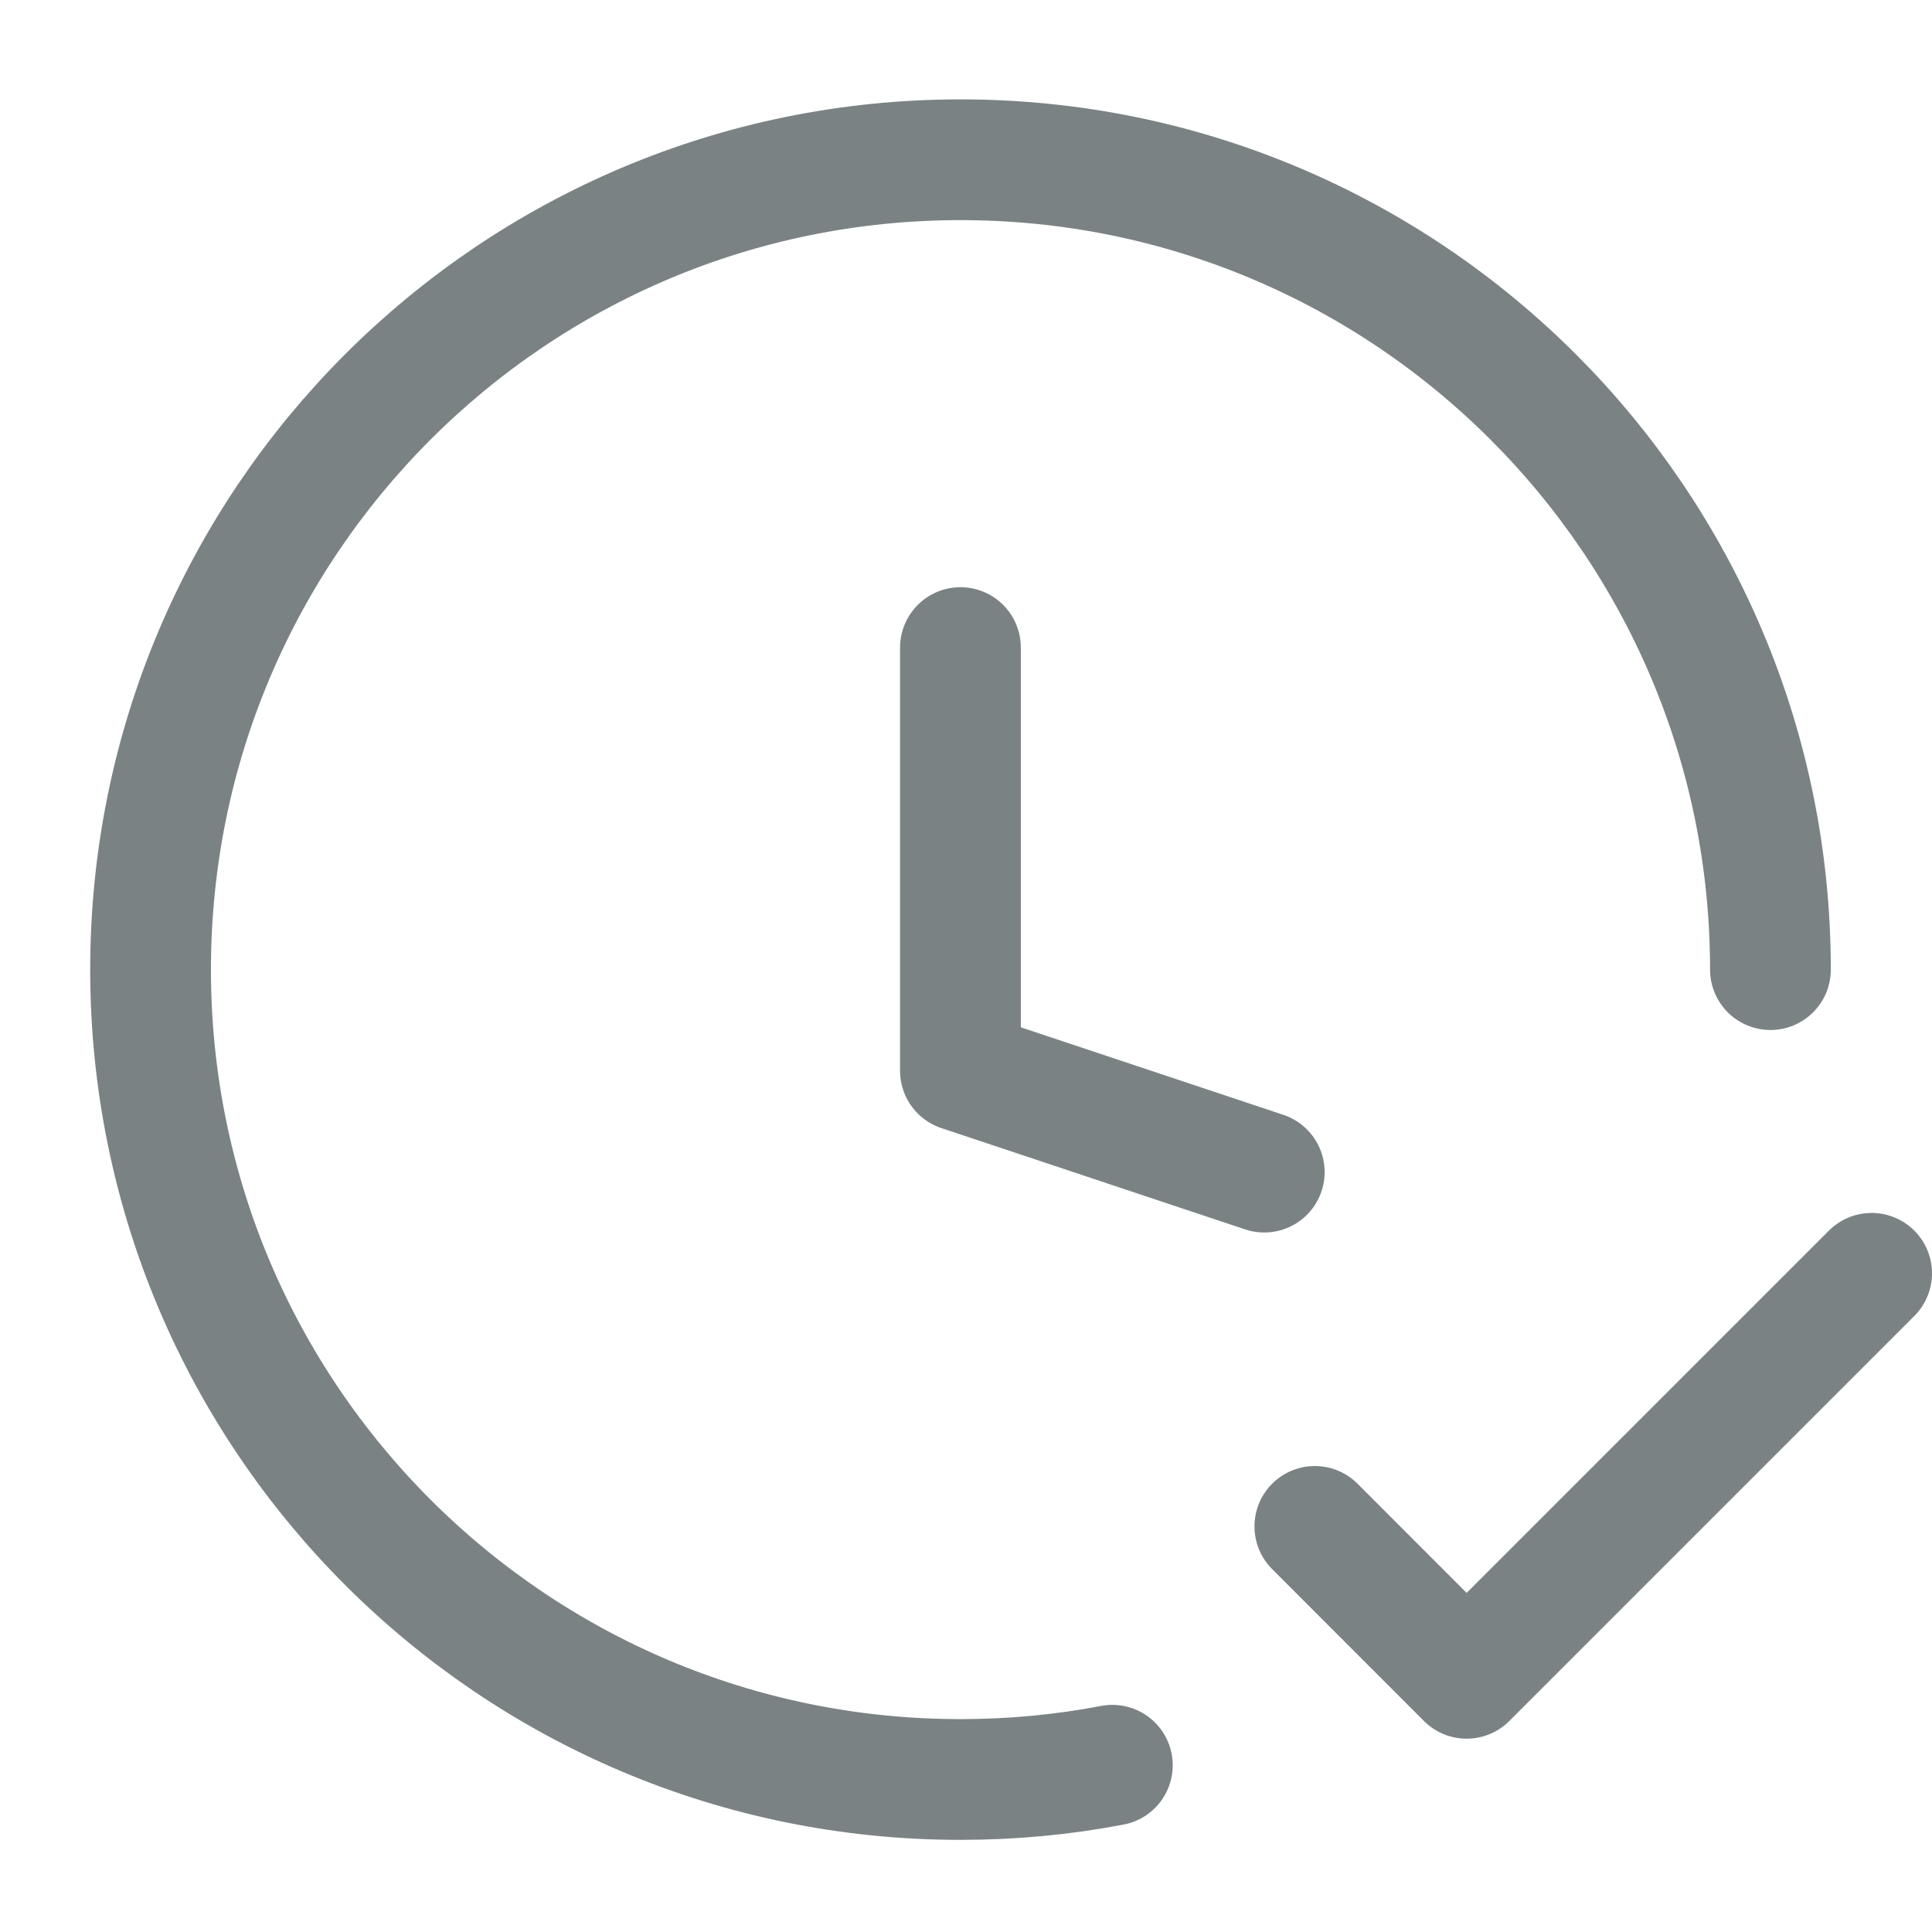
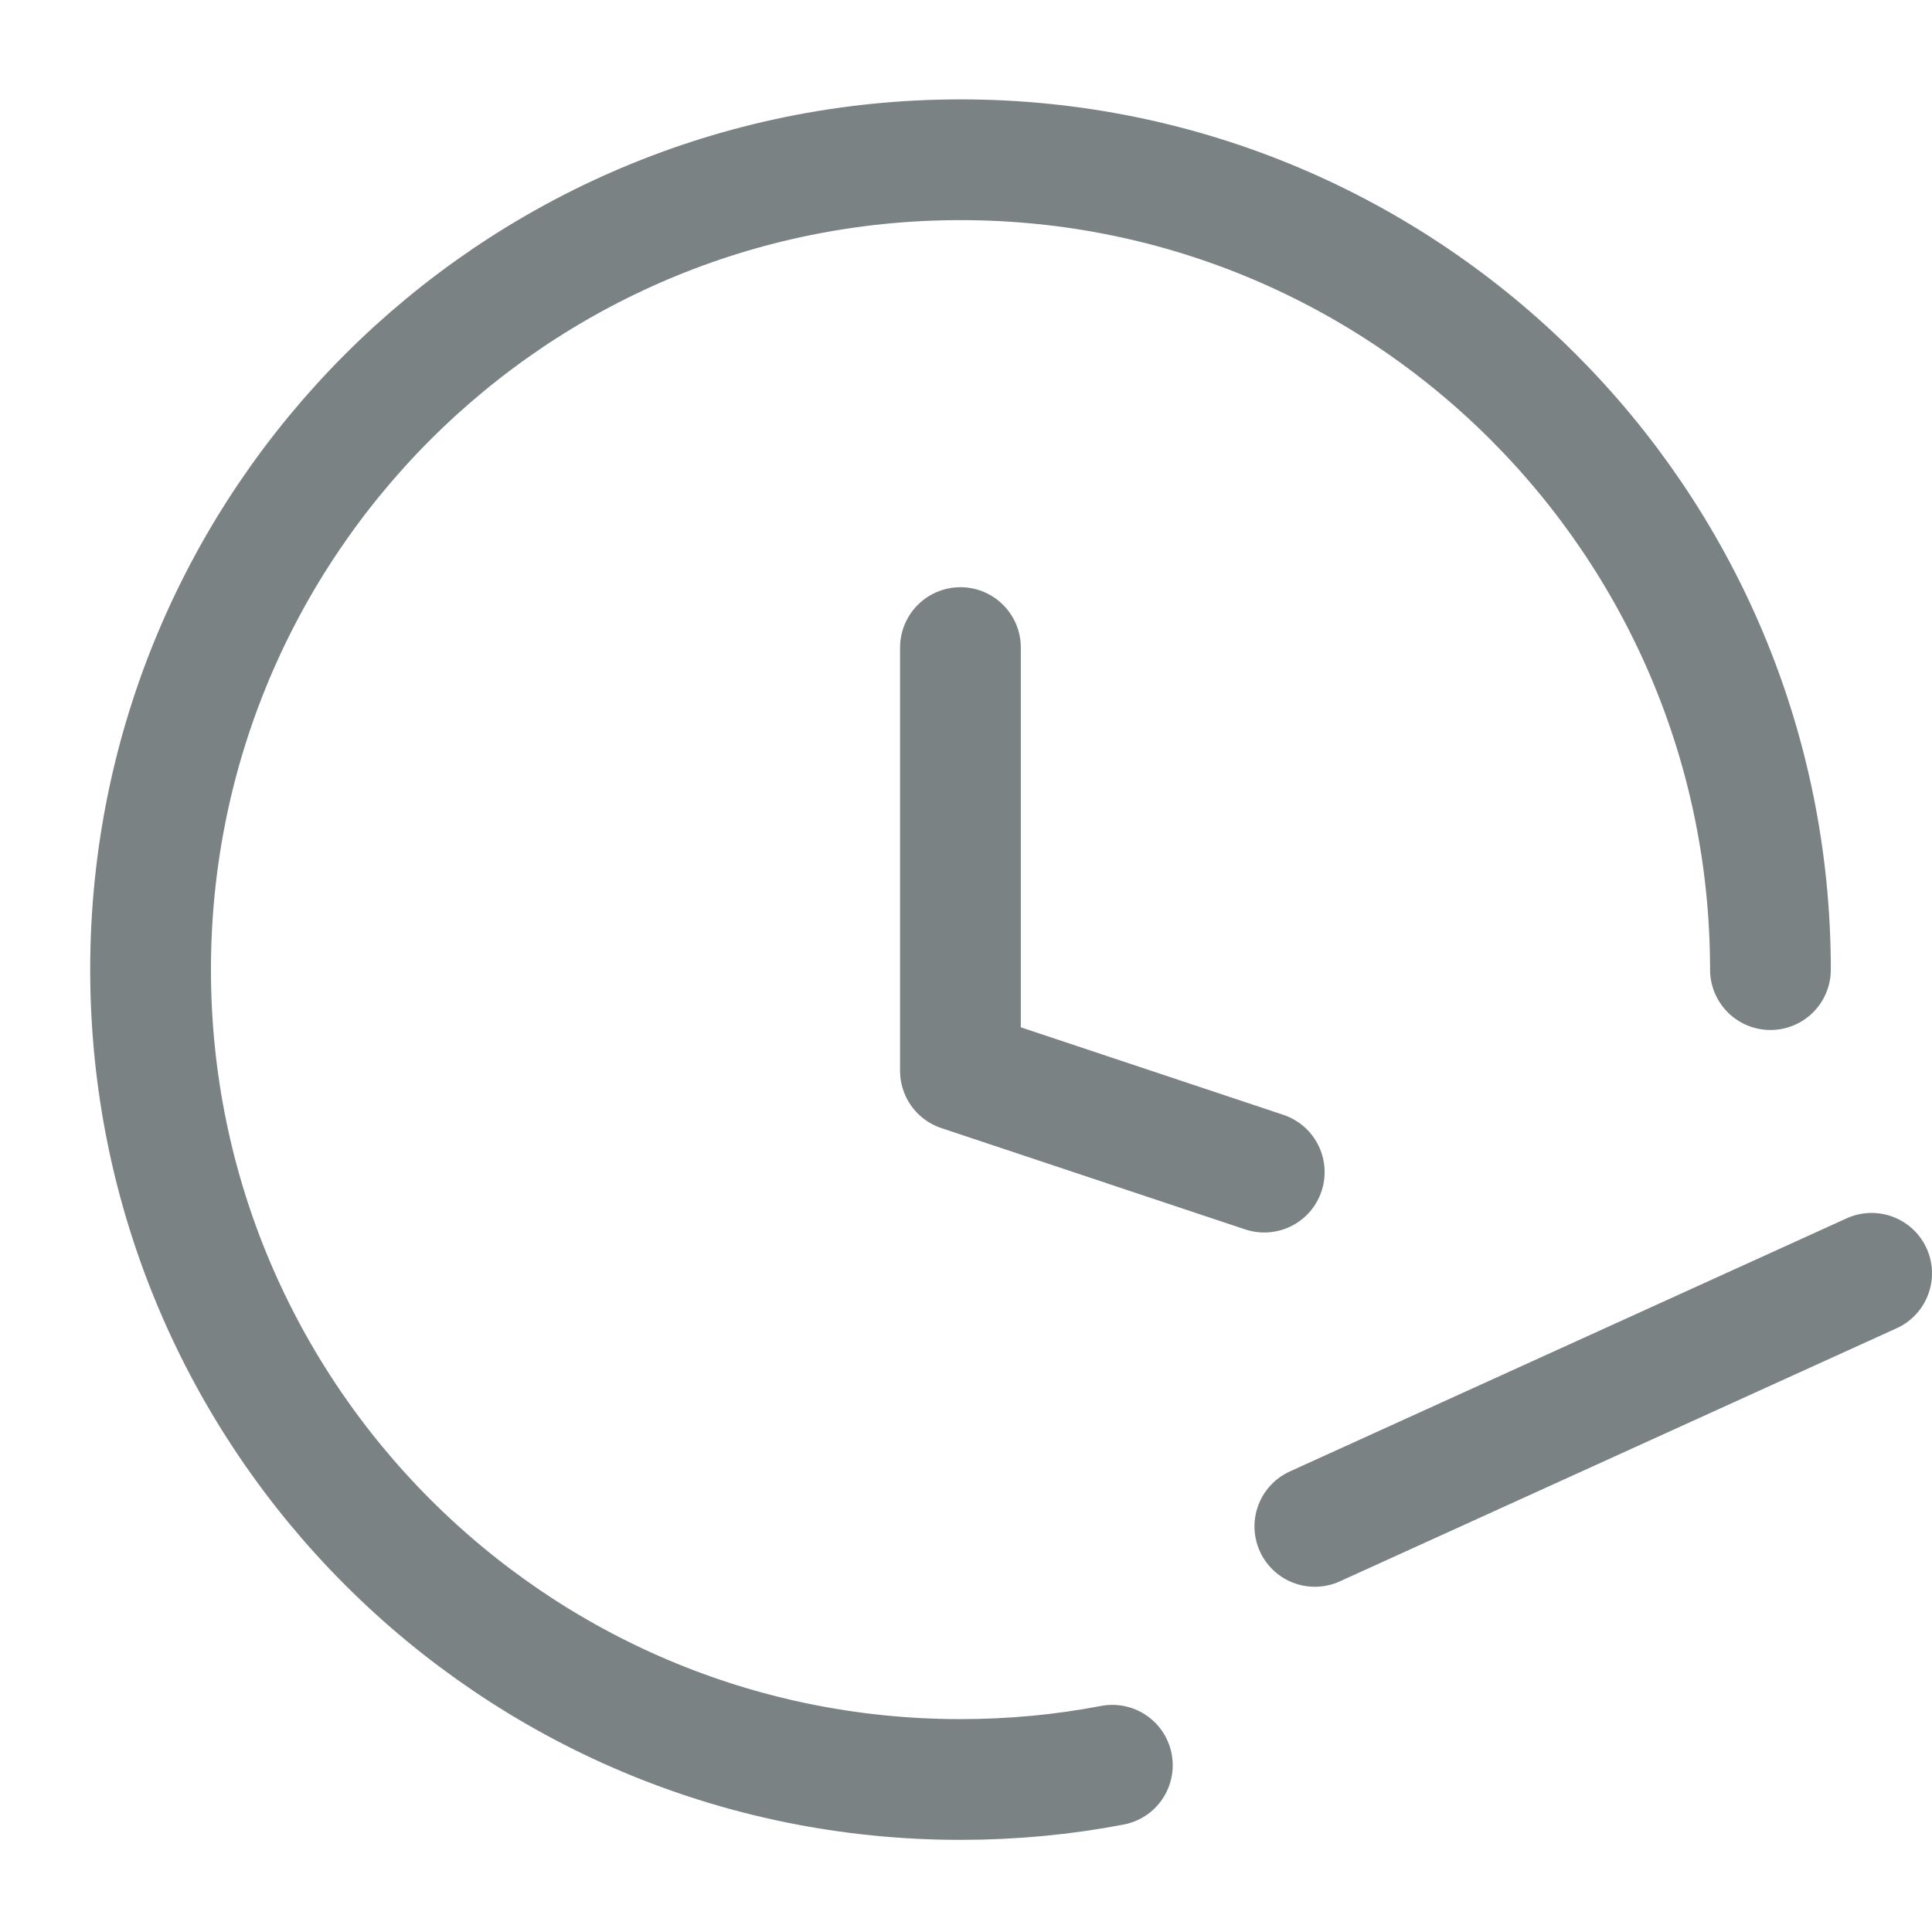
<svg xmlns="http://www.w3.org/2000/svg" width="16" height="16" viewBox="0 0 16 16" fill="none">
-   <path d="M10.47 9.707L7.954 8.868V5.363M14.662 8.03C14.662 4.326 11.659 1.323 7.954 1.323C4.25 1.323 1.247 4.326 1.247 8.03C1.247 11.734 4.25 14.737 7.954 14.737C8.384 14.737 8.805 14.697 9.212 14.619M10.889 12.641L12.146 13.899L15.5 10.545" stroke="#7B8284" stroke-linecap="round" stroke-linejoin="round" />
+   <path d="M10.47 9.707L7.954 8.868V5.363M14.662 8.03C14.662 4.326 11.659 1.323 7.954 1.323C4.25 1.323 1.247 4.326 1.247 8.03C1.247 11.734 4.25 14.737 7.954 14.737C8.384 14.737 8.805 14.697 9.212 14.619M10.889 12.641L15.5 10.545" stroke="#7B8284" stroke-linecap="round" stroke-linejoin="round" />
</svg>